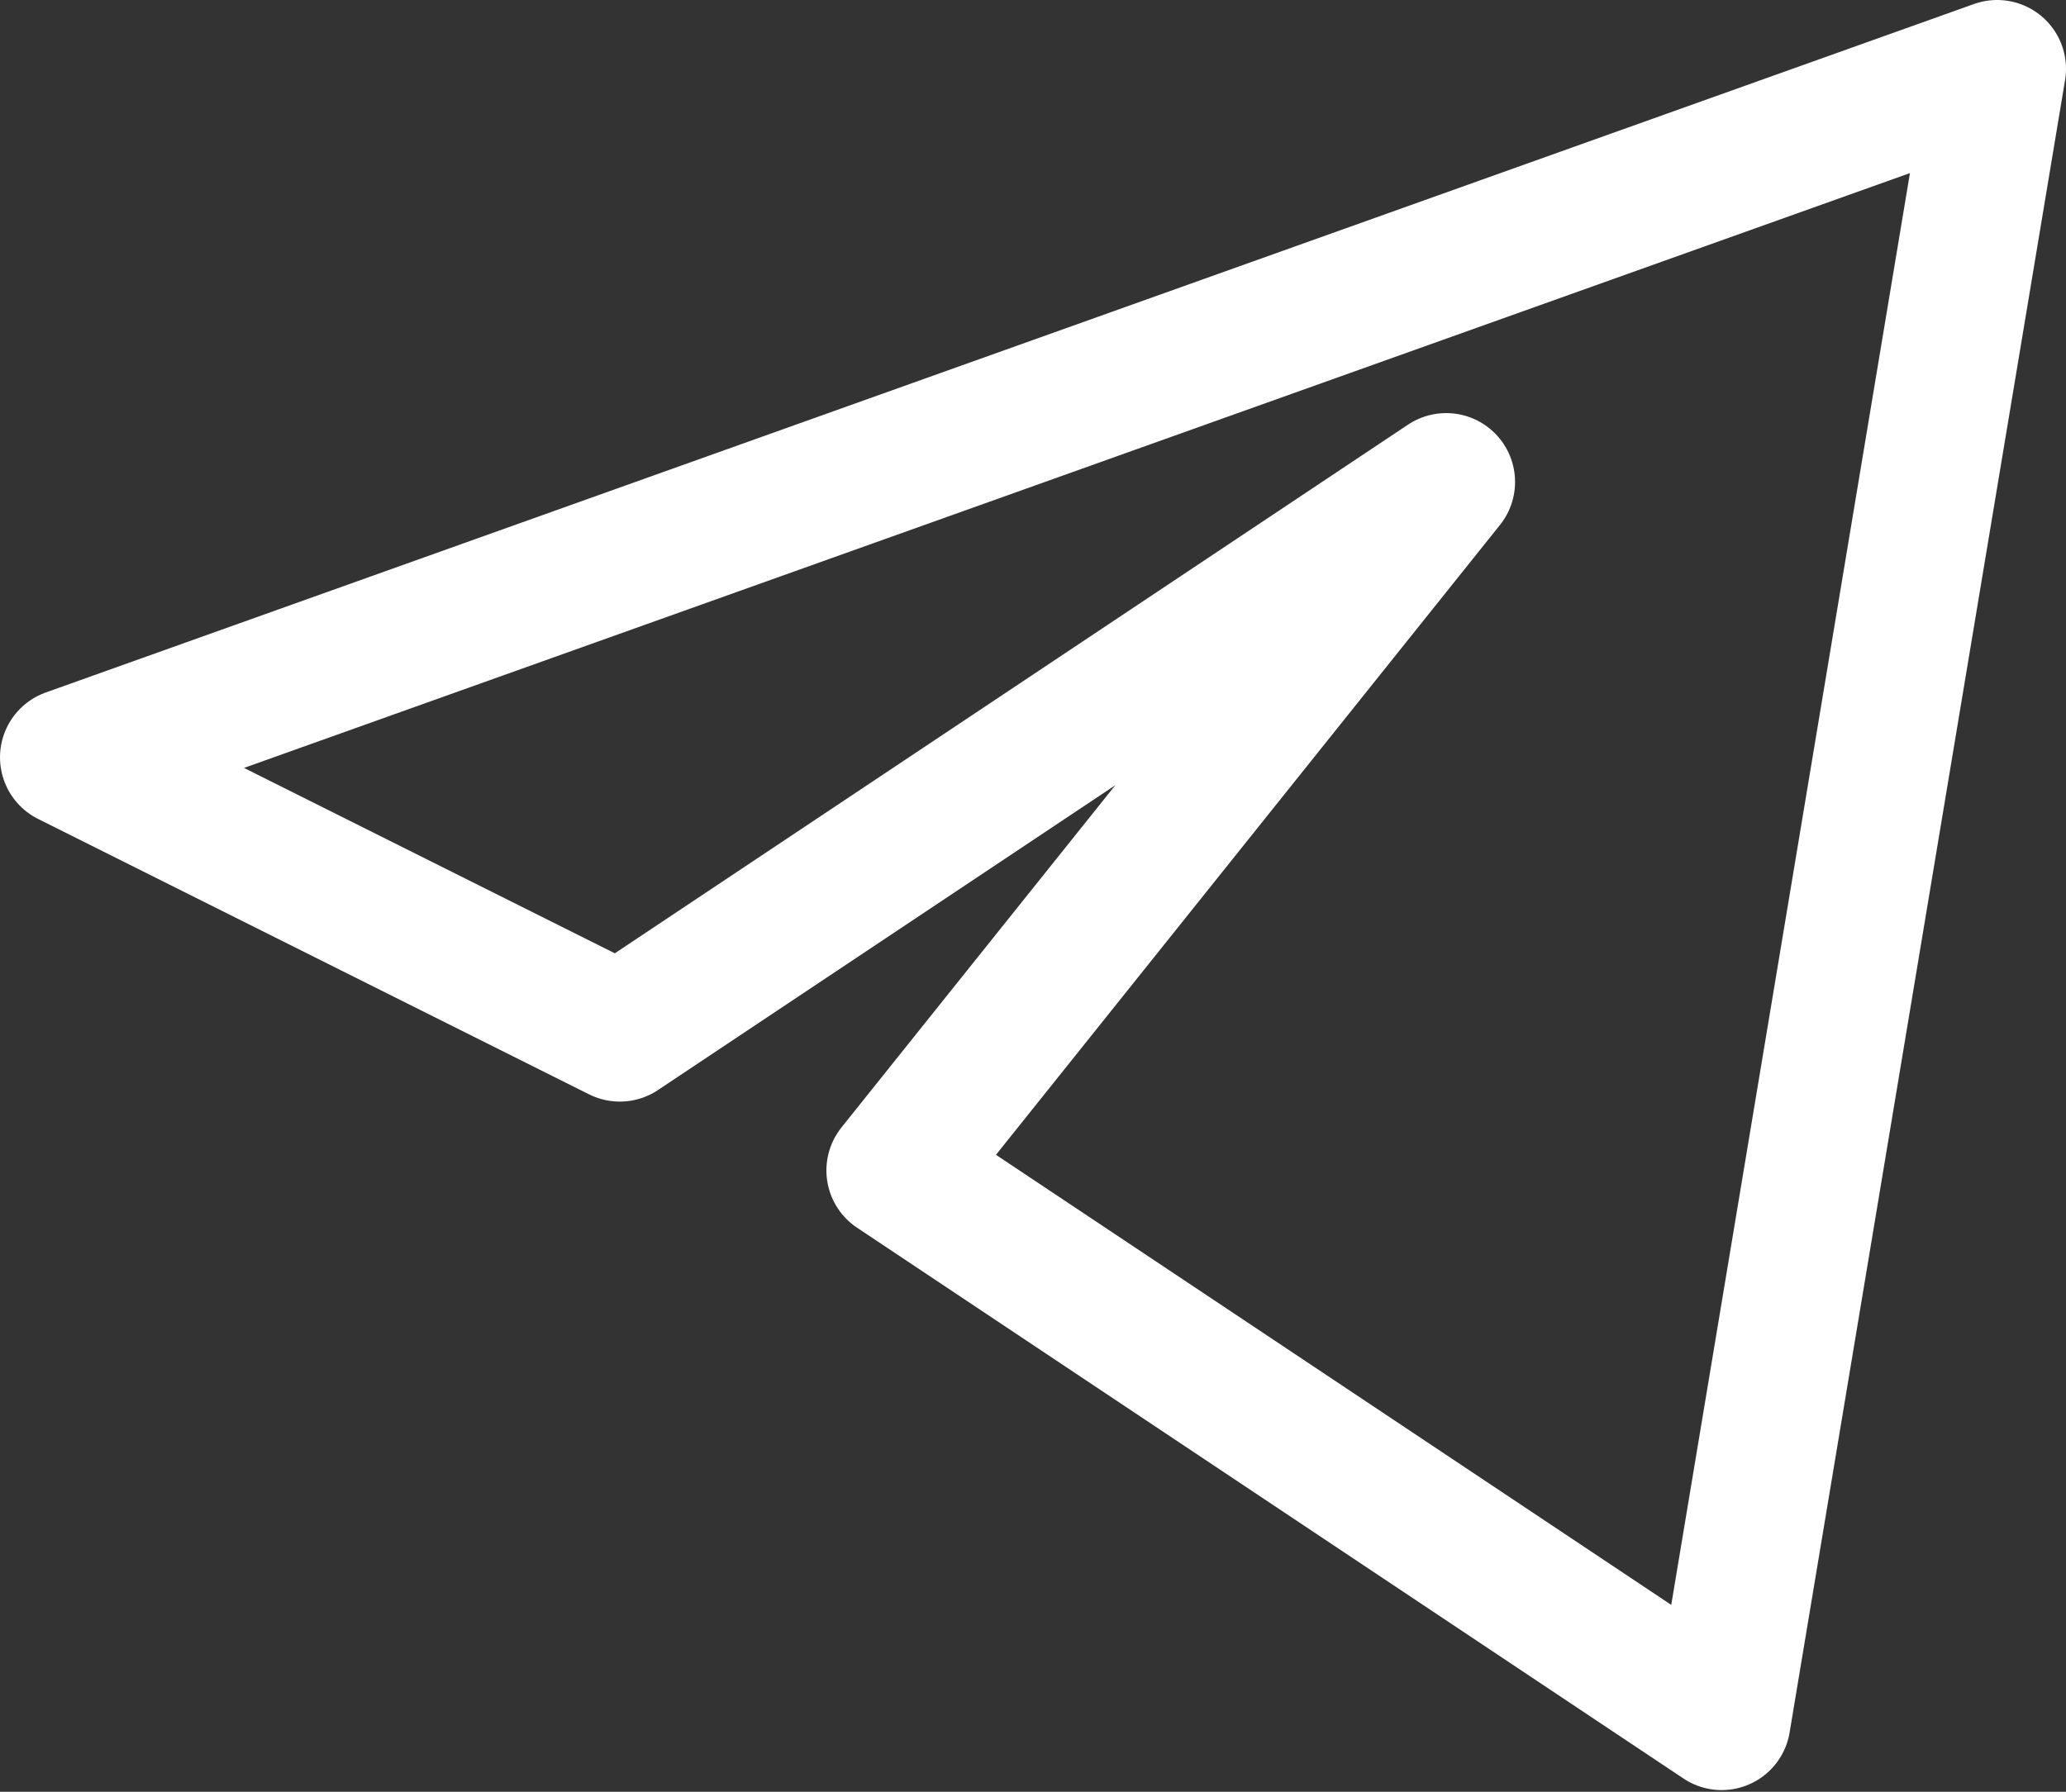
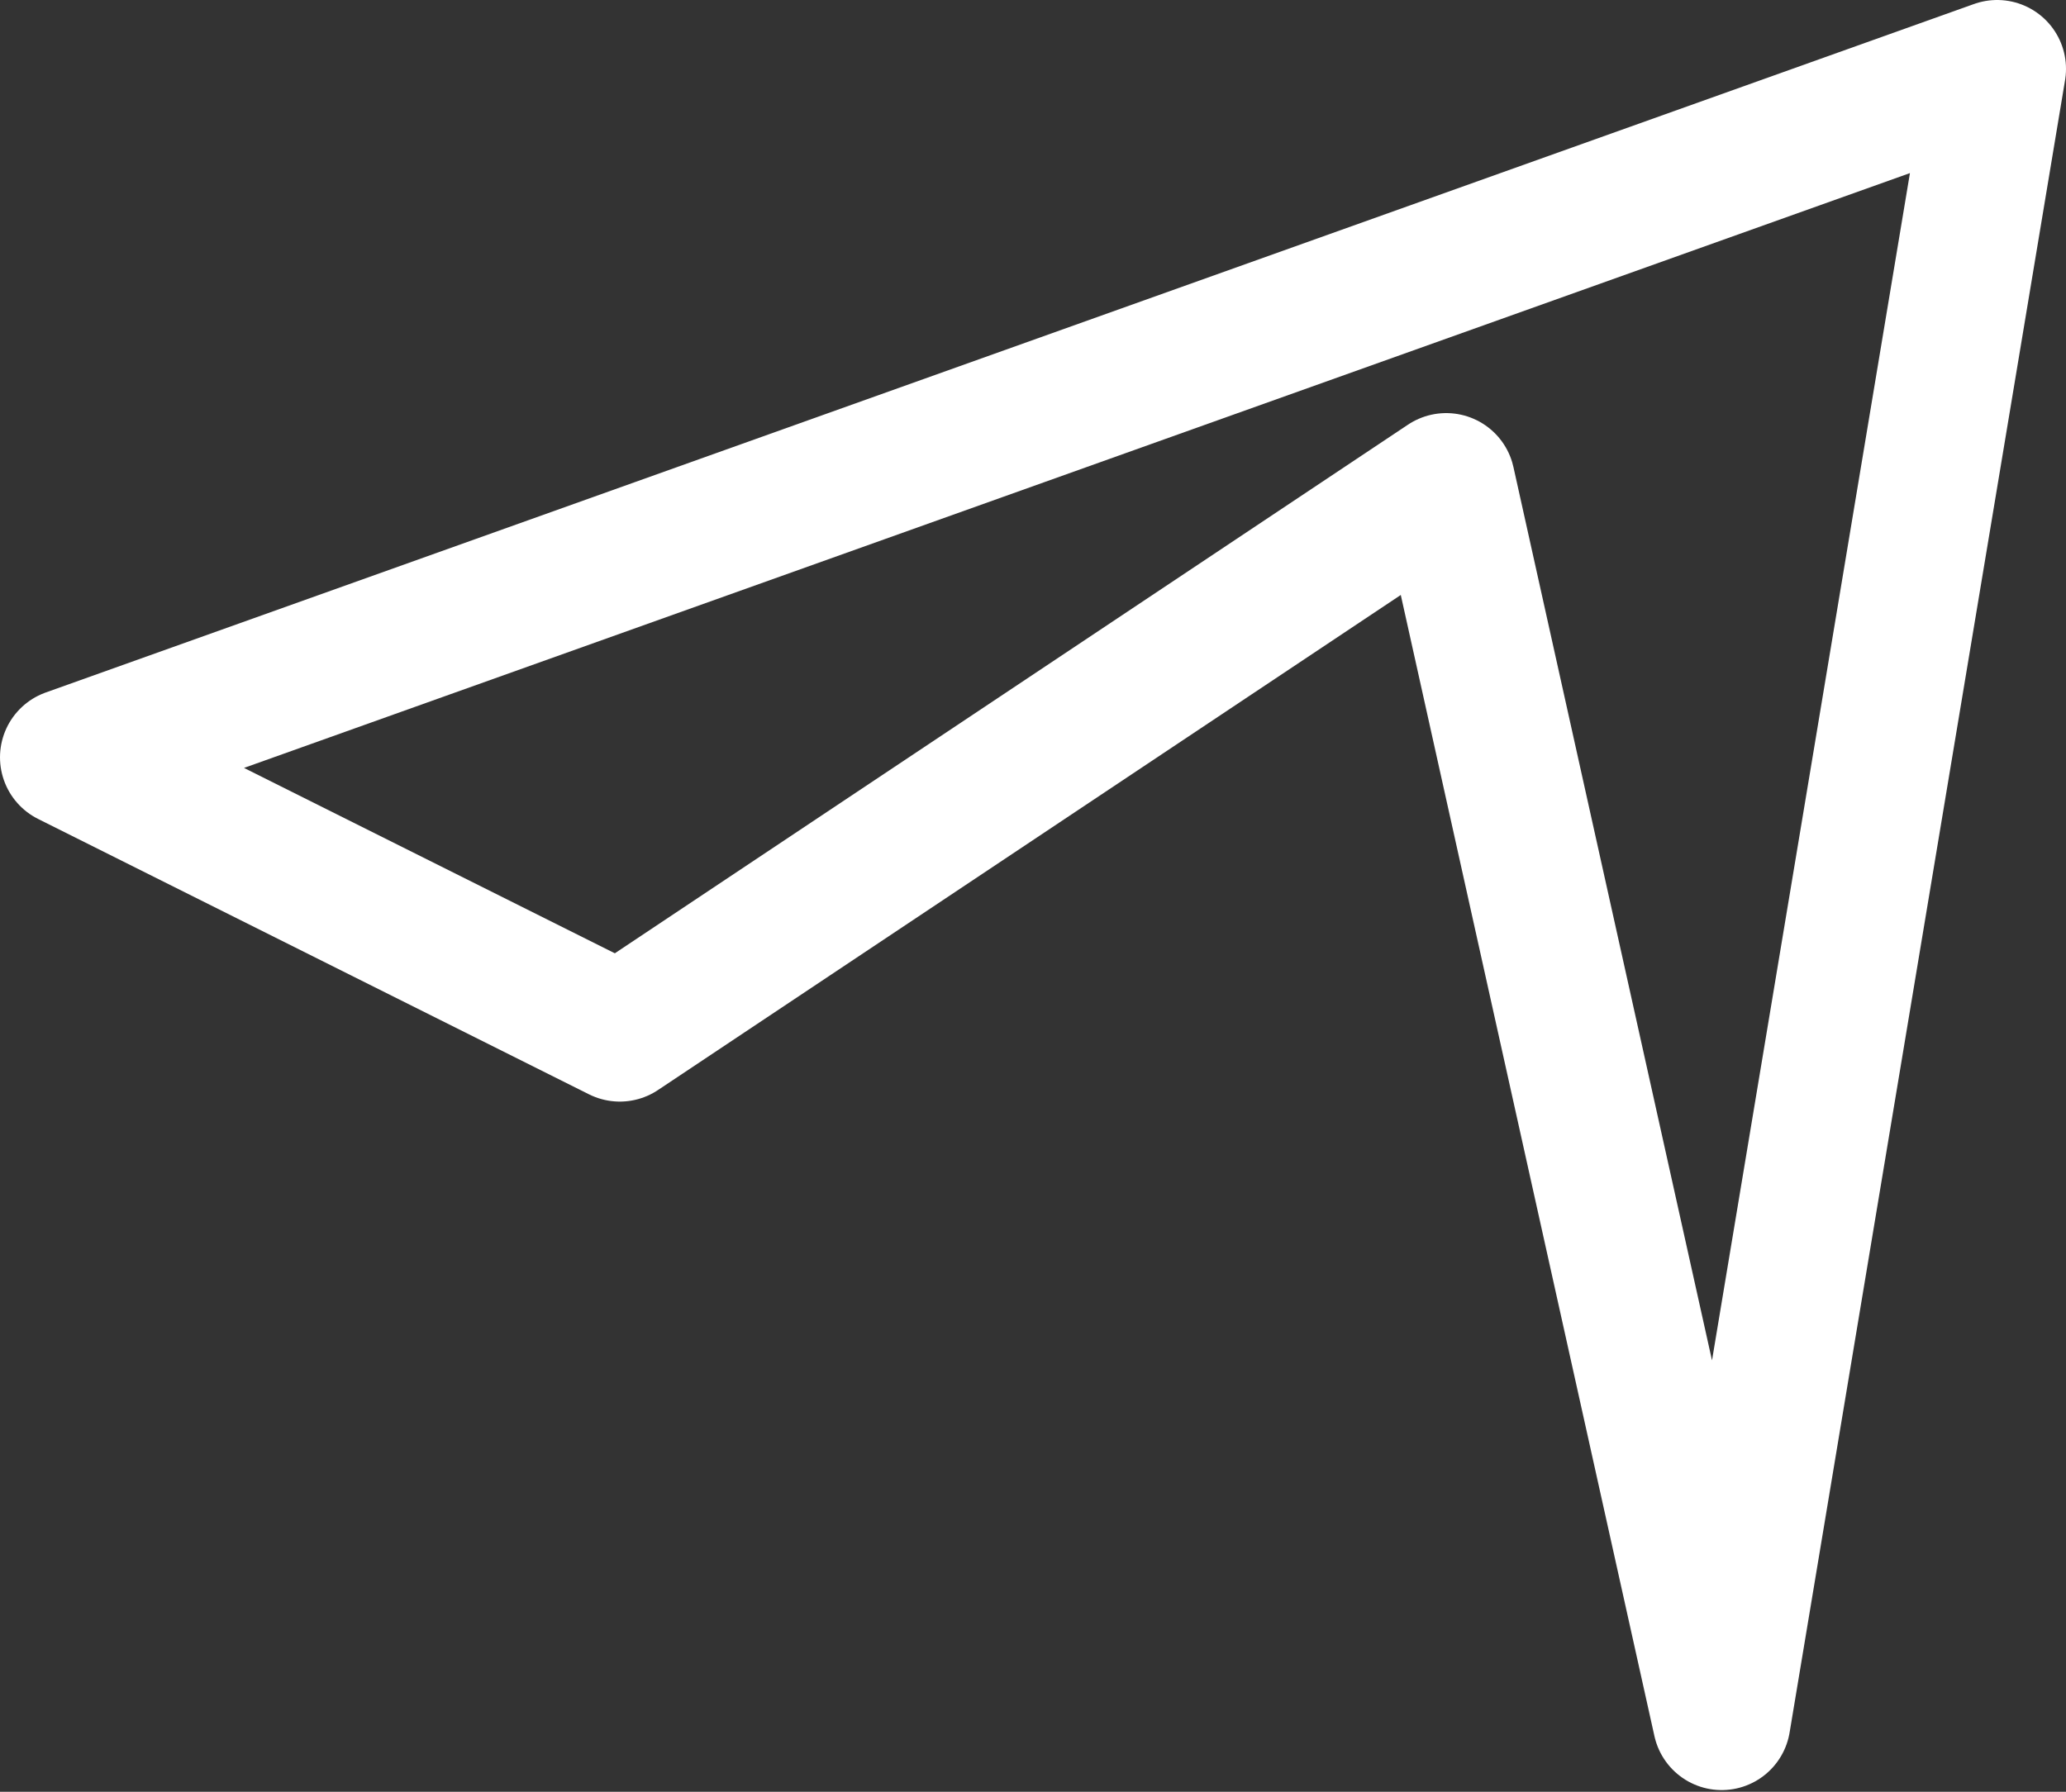
<svg xmlns="http://www.w3.org/2000/svg" width="800" height="694" viewBox="0 0 800 694" fill="none">
  <rect x="0" y="0" width="800" height="694" fill="#333333" stroke="none" />
-   <path d="M773.334 26.668L26.667 293.335L240 400.001L560 186.668L346.667 453.335L666.667 666.668L773.334 26.668Z" stroke="white" stroke-width="53.333" stroke-linejoin="round" />
+   <path d="M773.334 26.668L26.667 293.335L240 400.001L560 186.668L666.667 666.668L773.334 26.668Z" stroke="white" stroke-width="53.333" stroke-linejoin="round" />
</svg>